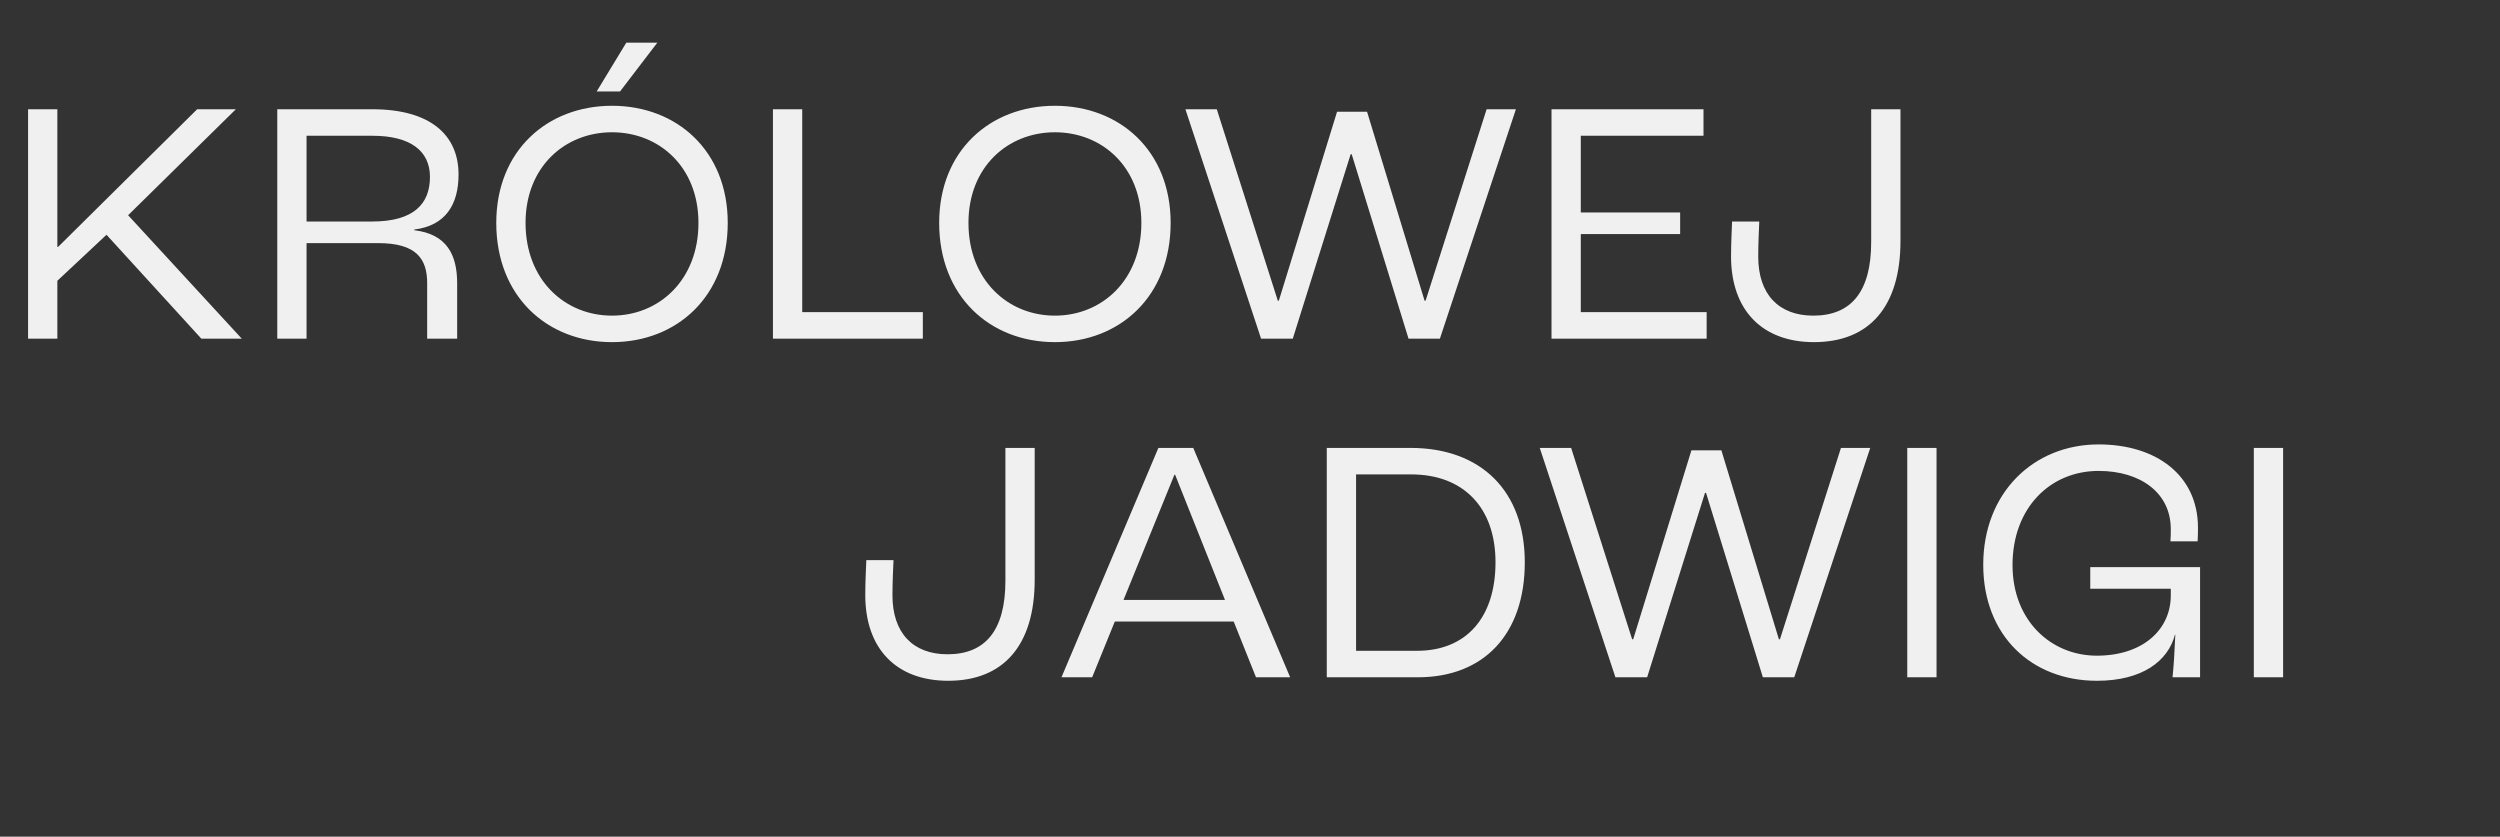
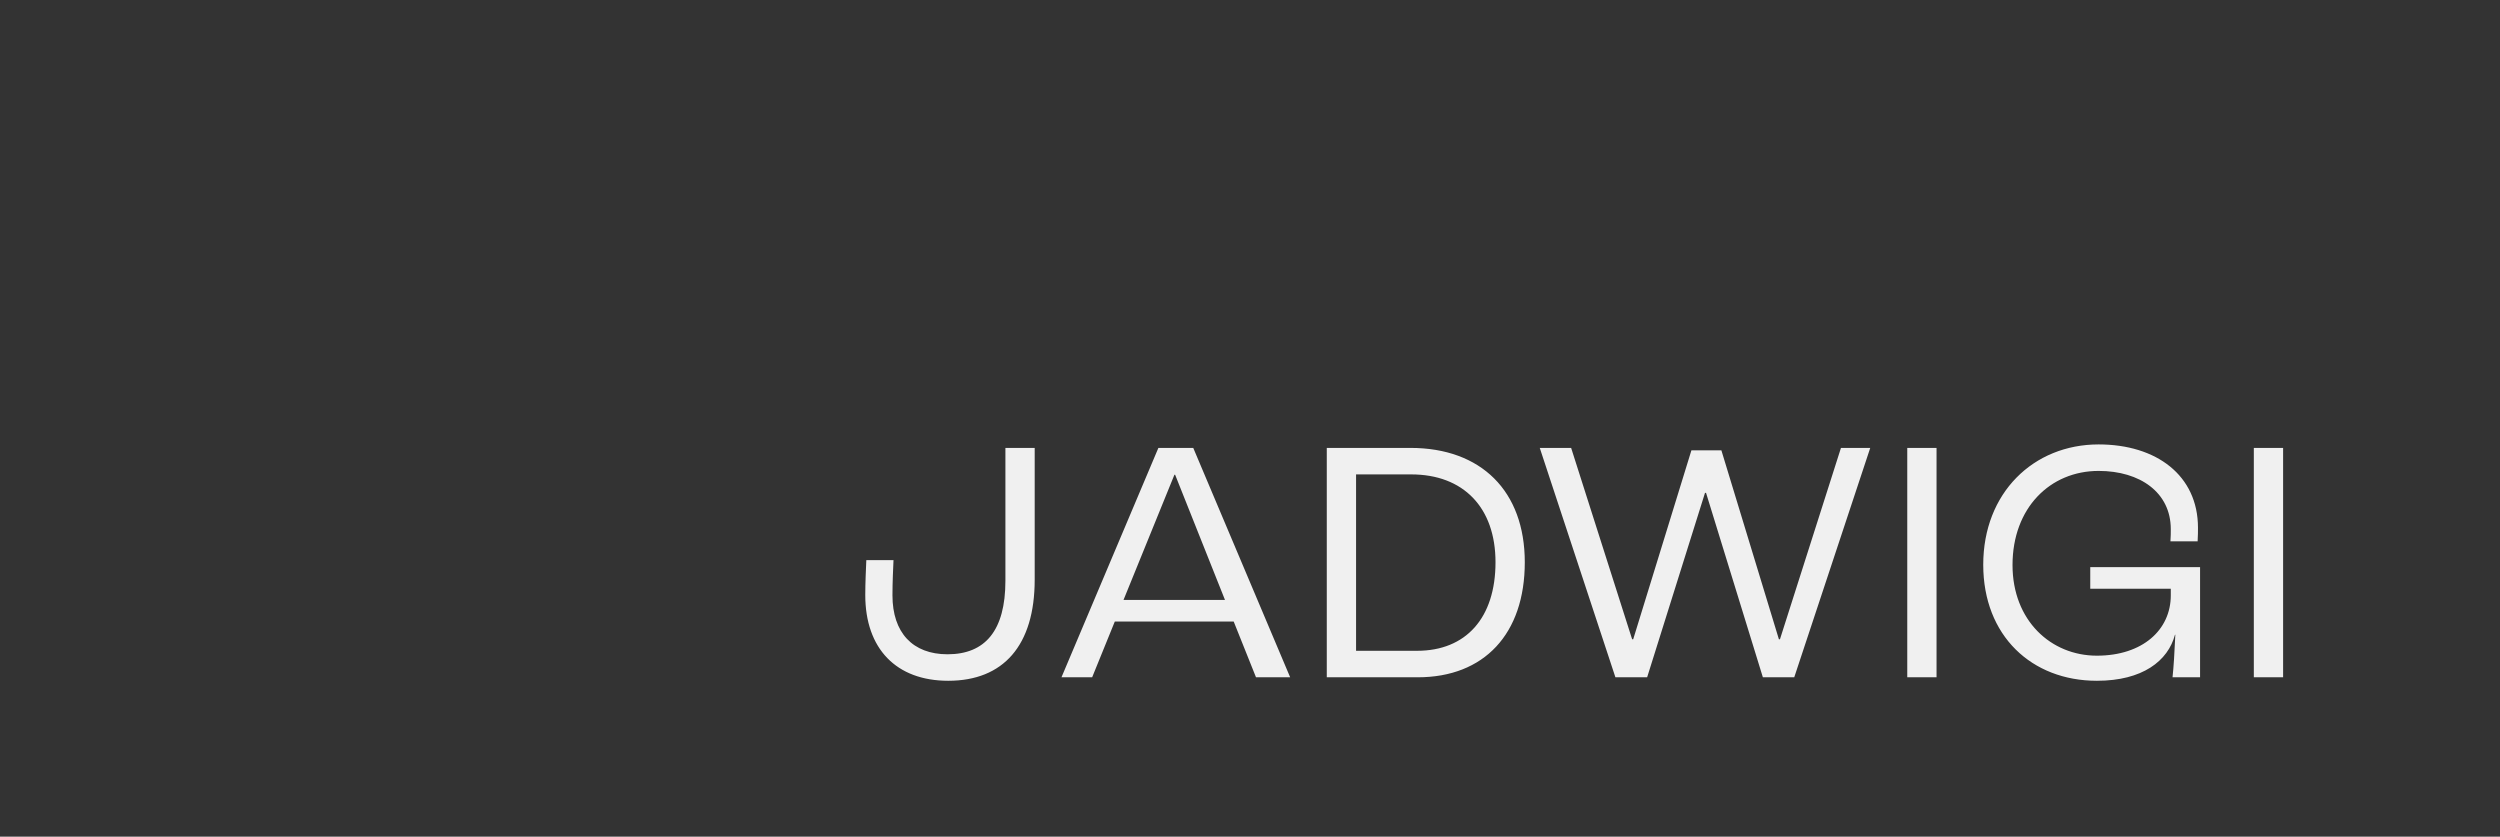
<svg xmlns="http://www.w3.org/2000/svg" width="251" height="84" viewBox="0 0 251 84" fill="none">
  <rect x="0" y="0" width="251" height="84" fill="#333333" stroke="none" />
-   <path d="M2.818 34V10.97H5.758V24.795H5.828L19.793 10.97H23.678L12.863 21.61L24.273 34H20.213L10.693 23.57L5.758 28.19V34H2.818ZM27.838 34V10.97H37.393C43.168 10.97 46.038 13.525 46.038 17.515C46.038 20.525 44.743 22.66 41.593 23.045V23.115C44.848 23.5 45.898 25.565 45.898 28.435V34H42.888V28.435C42.888 25.985 41.803 24.41 37.988 24.41H30.778V34H27.838ZM30.778 22.24H37.358C41.558 22.24 43.168 20.455 43.168 17.76C43.168 15.205 41.278 13.63 37.393 13.63H30.778V22.24ZM59.905 9.185L62.88 4.285H65.995L62.25 9.185H59.905ZM61.445 34.35C54.935 34.35 49.825 29.765 49.825 22.38C49.825 15.135 54.935 10.62 61.445 10.62C67.955 10.62 73.065 15.135 73.065 22.38C73.065 29.765 67.955 34.35 61.445 34.35ZM61.445 31.69C66.17 31.69 70.125 28.12 70.125 22.38C70.125 16.745 66.17 13.28 61.445 13.28C56.72 13.28 52.765 16.745 52.765 22.38C52.765 28.12 56.72 31.69 61.445 31.69ZM77.603 34V10.97H80.543V31.34H92.653V34H77.603ZM105.913 34.35C99.403 34.35 94.293 29.765 94.293 22.38C94.293 15.135 99.403 10.62 105.913 10.62C112.423 10.62 117.533 15.135 117.533 22.38C117.533 29.765 112.423 34.35 105.913 34.35ZM105.913 31.69C110.638 31.69 114.593 28.12 114.593 22.38C114.593 16.745 110.638 13.28 105.913 13.28C101.188 13.28 97.233 16.745 97.233 22.38C97.233 28.12 101.188 31.69 105.913 31.69ZM126.611 34L119.016 10.97H122.166L128.291 30.185H128.396L134.241 11.215H137.251L143.026 30.185H143.131L149.256 10.97H152.196L144.566 34H141.416L135.711 15.485H135.606L129.796 34H126.611ZM155.772 34V10.97H171.032V13.63H158.712V21.33H168.687V23.5H158.712V31.34H171.347V34H155.772ZM182.127 34.35C176.912 34.35 173.797 31.13 173.797 25.74C173.797 24.55 173.867 23.045 173.902 22.24H176.632C176.597 23.115 176.527 24.375 176.527 25.775C176.527 29.52 178.557 31.69 182.057 31.69C185.837 31.69 187.867 29.31 187.867 24.305V10.97H190.807V24.2C190.807 30.815 187.657 34.35 182.127 34.35Z" fill="#F0F0F0" />
  <path d="M95.203 68.35C89.988 68.35 86.873 65.13 86.873 59.74C86.873 58.55 86.943 57.045 86.978 56.24H89.708C89.673 57.115 89.603 58.375 89.603 59.775C89.603 63.52 91.633 65.69 95.133 65.69C98.913 65.69 100.943 63.31 100.943 58.305V44.97H103.883V58.2C103.883 64.815 100.733 68.35 95.203 68.35ZM126.102 68L123.862 62.4H111.927L109.652 68H106.572L116.302 44.97H119.802L129.532 68H126.102ZM112.802 60.23H122.987L117.982 47.665H117.912L112.802 60.23ZM133.209 68V44.97H141.609C148.714 44.97 153.089 49.31 153.089 56.45C153.089 63.66 148.994 68 142.344 68H133.209ZM136.149 65.34H142.274C147.174 65.34 150.149 62.05 150.149 56.45C150.149 50.955 146.929 47.63 141.679 47.63H136.149V65.34ZM162.187 68L154.592 44.97H157.742L163.867 64.185H163.972L169.817 45.215H172.827L178.602 64.185H178.707L184.832 44.97H187.772L180.142 68H176.992L171.287 49.485H171.182L165.372 68H162.187ZM191.489 68V44.97H194.429V68H191.489ZM210.527 68.35C203.982 68.35 199.117 63.835 199.117 56.695C199.117 49.485 204.157 44.62 210.702 44.62C216.512 44.62 220.677 47.735 220.677 52.985C220.677 53.265 220.677 53.79 220.642 54.35H217.912C217.947 53.895 217.947 53.475 217.947 53.125C217.947 49.45 214.867 47.28 210.702 47.28C205.837 47.28 202.057 50.99 202.057 56.73C202.057 62.295 205.907 65.83 210.527 65.83C215.112 65.83 217.947 63.24 217.947 59.775V59.11H209.862V56.94H220.887V68H218.122C218.227 67.055 218.332 65.41 218.402 63.73H218.367C217.667 66.355 215.112 68.35 210.527 68.35ZM226.284 68V44.97H229.224V68H226.284Z" fill="#F0F0F0" />
</svg>